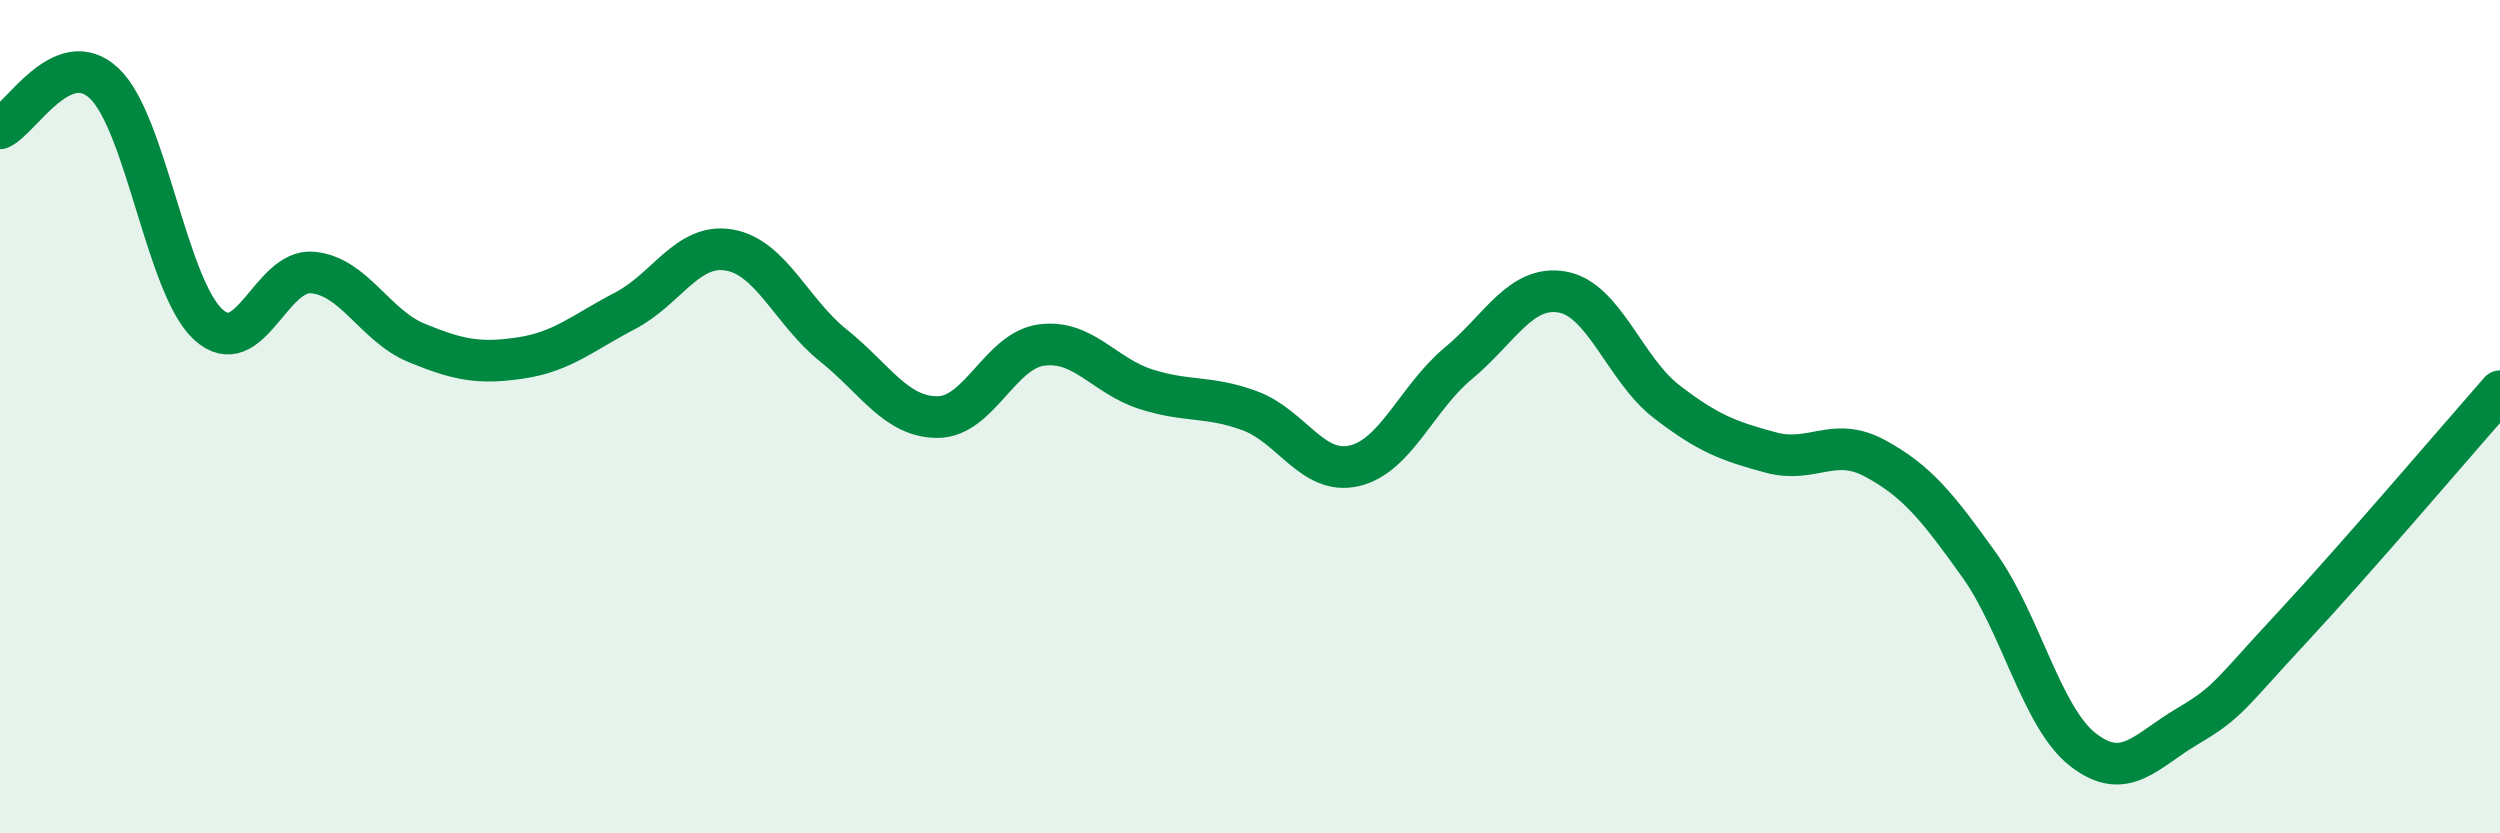
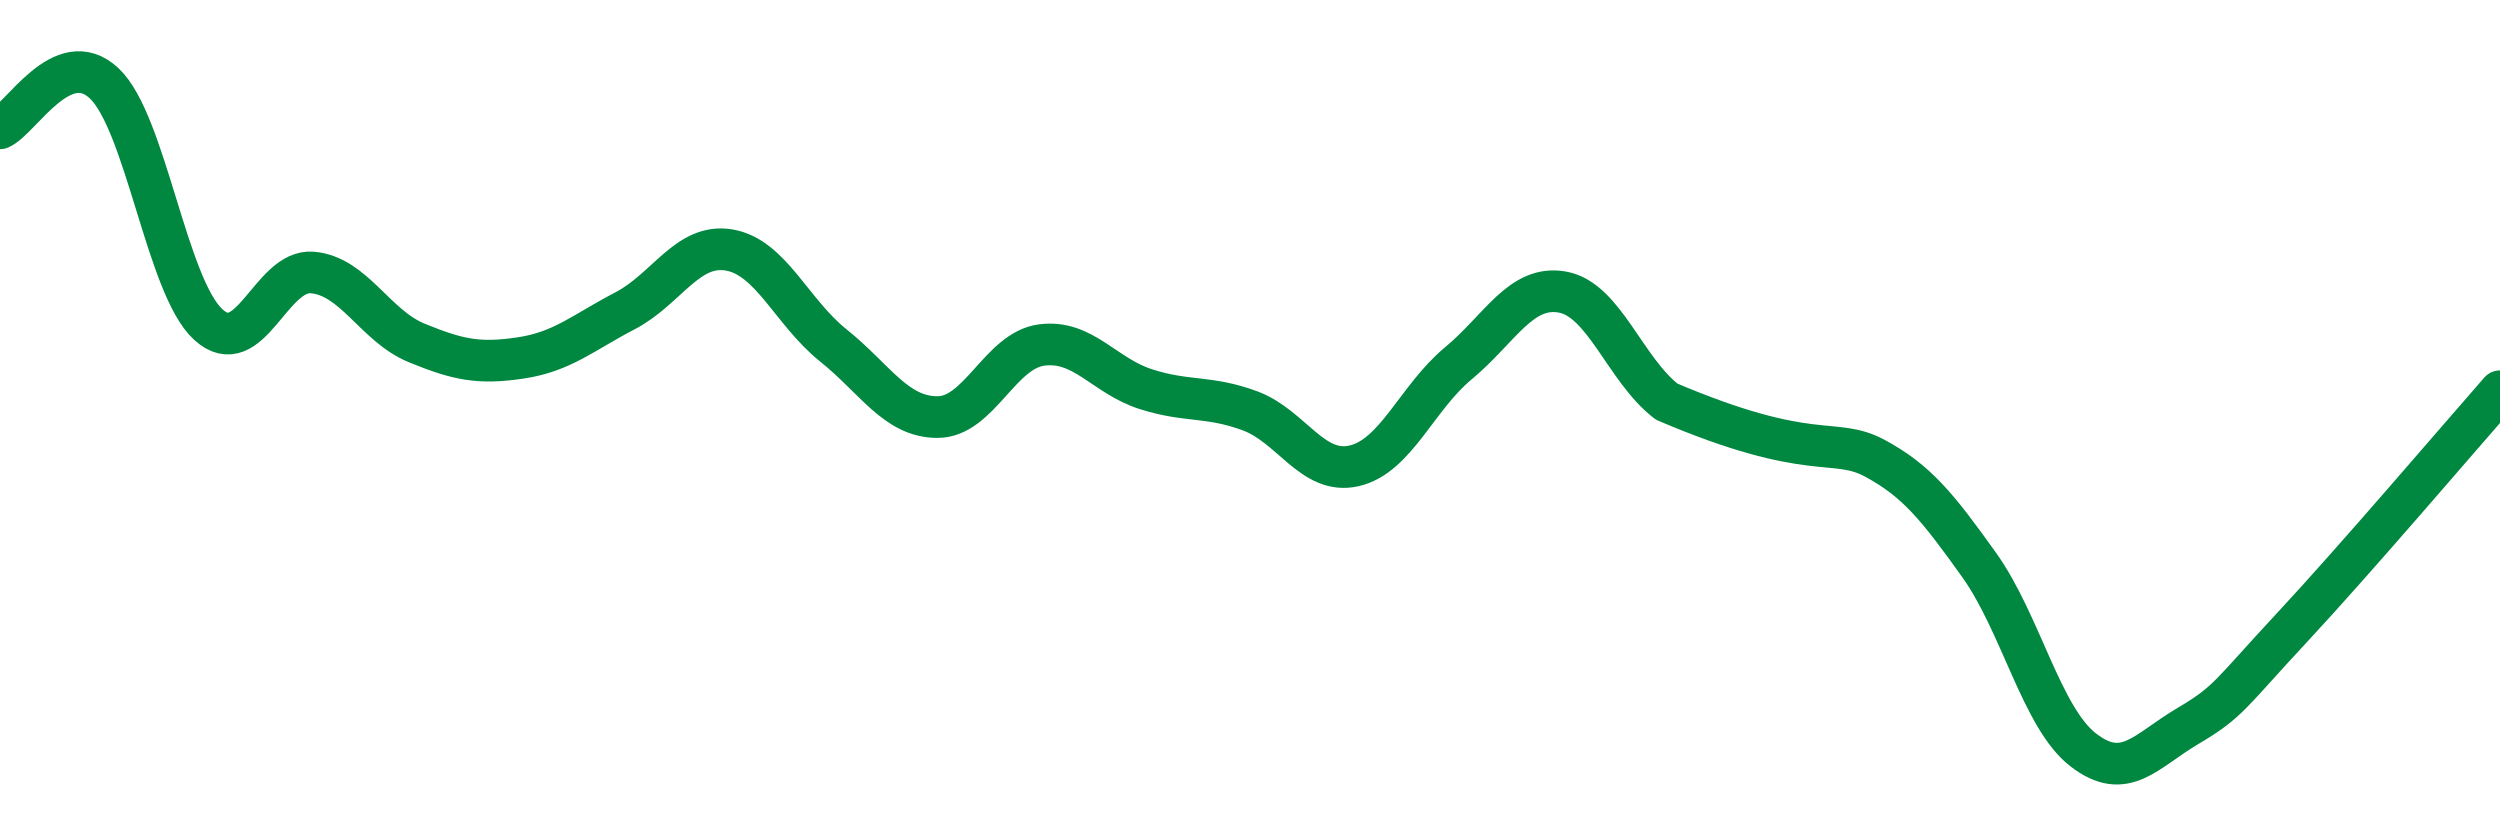
<svg xmlns="http://www.w3.org/2000/svg" width="60" height="20" viewBox="0 0 60 20">
-   <path d="M 0,3.08 C 0.5,2.86 1.5,1.06 2.5,2 C 3.5,2.94 4,6.88 5,7.79 C 6,8.7 6.5,6.45 7.5,6.54 C 8.5,6.63 9,7.82 10,8.23 C 11,8.64 11.5,8.74 12.5,8.59 C 13.5,8.44 14,7.98 15,7.46 C 16,6.94 16.5,5.83 17.5,6 C 18.5,6.17 19,7.49 20,8.29 C 21,9.09 21.5,10.01 22.5,10.01 C 23.5,10.01 24,8.41 25,8.28 C 26,8.15 26.5,9.02 27.5,9.34 C 28.5,9.66 29,9.49 30,9.86 C 31,10.23 31.5,11.41 32.5,11.18 C 33.5,10.95 34,9.55 35,8.72 C 36,7.89 36.5,6.83 37.5,7.01 C 38.5,7.19 39,8.87 40,9.64 C 41,10.41 41.5,10.59 42.5,10.86 C 43.5,11.13 44,10.46 45,11 C 46,11.54 46.5,12.16 47.5,13.56 C 48.5,14.96 49,17.23 50,18 C 51,18.77 51.5,18.02 52.5,17.43 C 53.5,16.84 53.5,16.68 55,15.07 C 56.5,13.46 59,10.53 60,9.39L60 20L0 20Z" fill="#008740" opacity="0.1" stroke-linecap="round" stroke-linejoin="round" />
-   <path d="M 0,3.08 C 0.5,2.86 1.5,1.06 2.5,2 C 3.5,2.94 4,6.88 5,7.79 C 6,8.7 6.5,6.45 7.5,6.54 C 8.5,6.63 9,7.82 10,8.23 C 11,8.64 11.5,8.74 12.5,8.59 C 13.5,8.44 14,7.98 15,7.46 C 16,6.94 16.5,5.83 17.5,6 C 18.5,6.17 19,7.49 20,8.29 C 21,9.09 21.5,10.01 22.5,10.01 C 23.5,10.01 24,8.41 25,8.28 C 26,8.15 26.5,9.02 27.5,9.34 C 28.5,9.66 29,9.49 30,9.86 C 31,10.23 31.5,11.41 32.5,11.18 C 33.5,10.95 34,9.55 35,8.72 C 36,7.89 36.5,6.83 37.5,7.01 C 38.5,7.19 39,8.87 40,9.64 C 41,10.41 41.5,10.59 42.5,10.86 C 43.5,11.13 44,10.46 45,11 C 46,11.54 46.5,12.16 47.5,13.56 C 48.5,14.96 49,17.23 50,18 C 51,18.77 51.5,18.02 52.5,17.43 C 53.5,16.84 53.5,16.68 55,15.07 C 56.5,13.46 59,10.53 60,9.39" stroke="#008740" stroke-width="1" fill="none" stroke-linecap="round" stroke-linejoin="round" />
+   <path d="M 0,3.08 C 0.5,2.86 1.5,1.06 2.5,2 C 3.5,2.94 4,6.88 5,7.79 C 6,8.7 6.5,6.45 7.5,6.54 C 8.5,6.63 9,7.82 10,8.23 C 11,8.64 11.5,8.74 12.5,8.59 C 13.5,8.44 14,7.98 15,7.46 C 16,6.94 16.5,5.83 17.5,6 C 18.5,6.17 19,7.49 20,8.29 C 21,9.09 21.5,10.01 22.5,10.01 C 23.5,10.01 24,8.41 25,8.28 C 26,8.15 26.5,9.02 27.5,9.34 C 28.5,9.66 29,9.49 30,9.86 C 31,10.23 31.5,11.41 32.5,11.18 C 33.5,10.95 34,9.55 35,8.72 C 36,7.89 36.5,6.83 37.5,7.01 C 38.5,7.19 39,8.87 40,9.64 C 43.5,11.13 44,10.46 45,11 C 46,11.54 46.5,12.16 47.5,13.56 C 48.5,14.96 49,17.23 50,18 C 51,18.77 51.5,18.02 52.5,17.43 C 53.5,16.84 53.5,16.68 55,15.07 C 56.5,13.46 59,10.53 60,9.39" stroke="#008740" stroke-width="1" fill="none" stroke-linecap="round" stroke-linejoin="round" />
</svg>